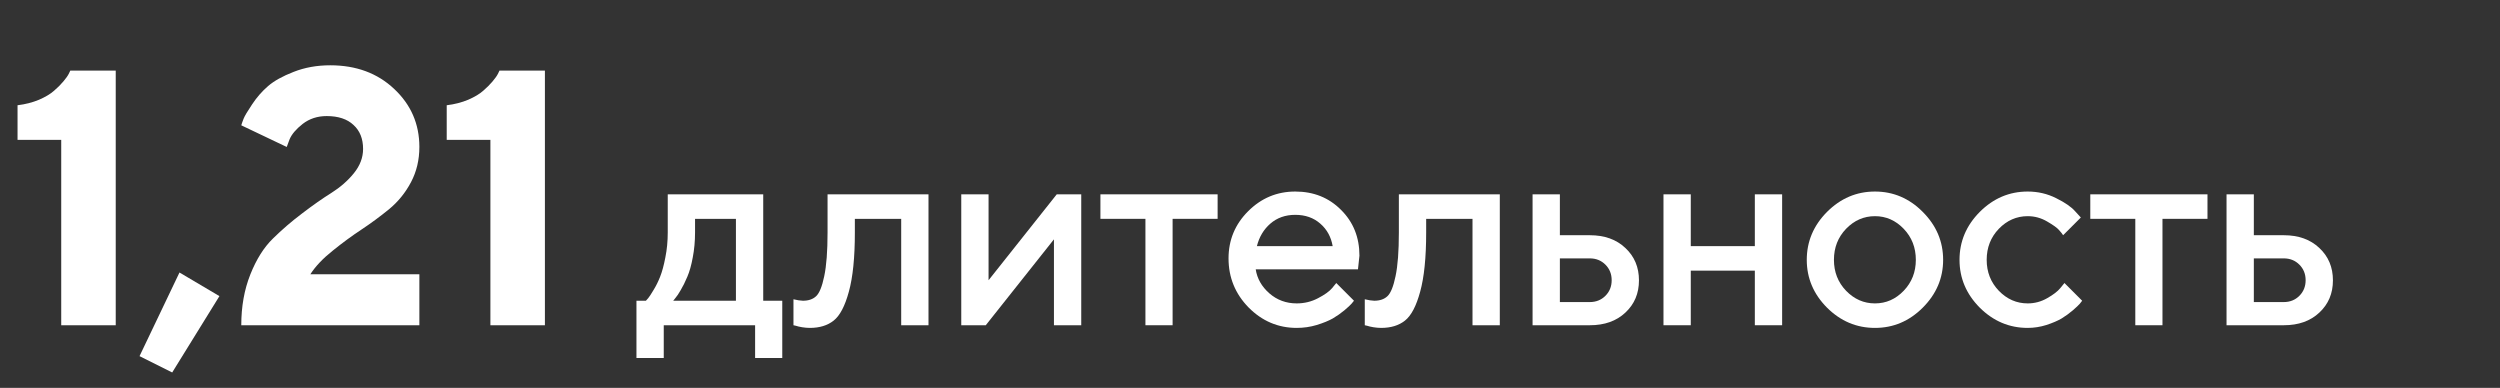
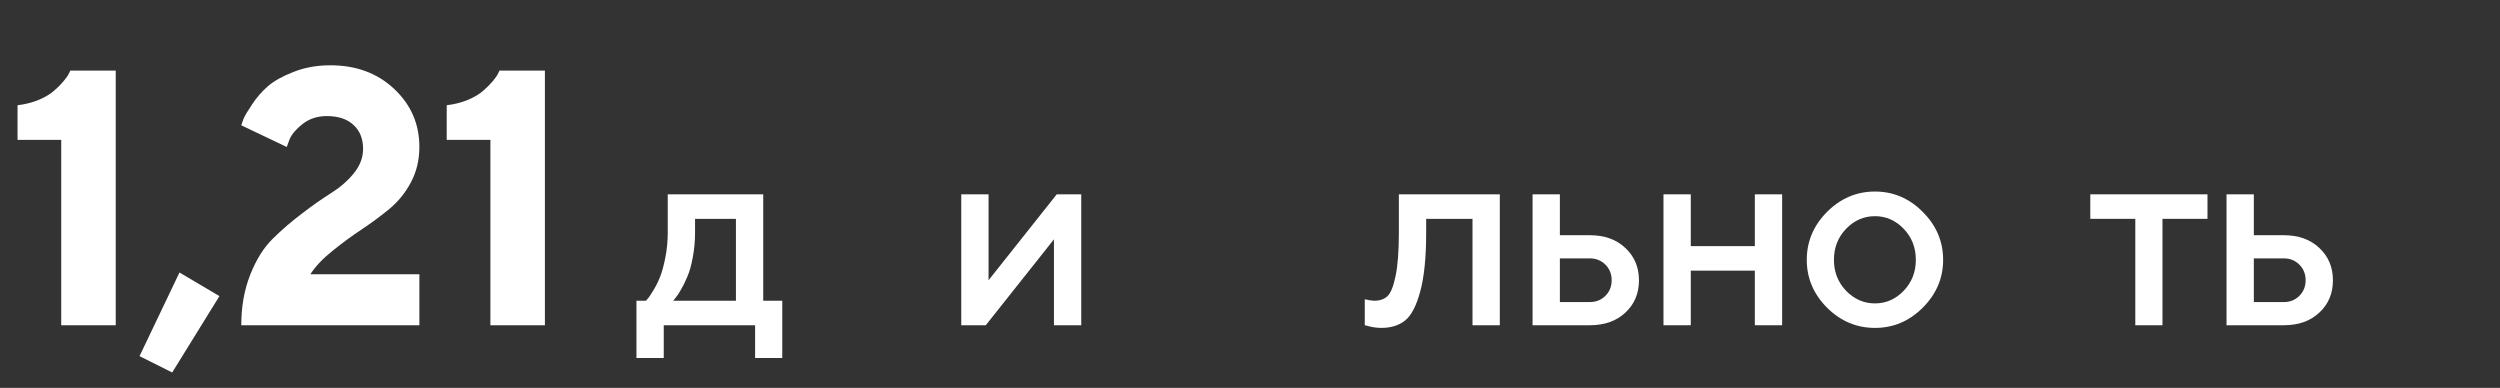
<svg xmlns="http://www.w3.org/2000/svg" width="825" height="128" viewBox="0 0 825 128" fill="none">
  <rect x="0" y="0" width="825" height="128" fill="#333333" stroke="none" />
  <path d="M743.765 99.682H753.652C755.703 99.682 757.417 98.994 758.794 97.617C760.171 96.24 760.859 94.526 760.859 92.475C760.859 90.424 760.171 88.71 758.794 87.334C757.417 85.957 755.703 85.268 753.652 85.268H743.765V99.682ZM765.386 81.84C768.374 84.624 769.868 88.183 769.868 92.519C769.868 96.826 768.374 100.371 765.386 103.154C762.427 105.937 758.516 107.329 753.652 107.329H734.756V64.13H743.765V77.622H753.652C758.516 77.622 762.427 79.028 765.386 81.84Z" fill="white" />
  <path d="M689.798 72.216V64.13H728.47V72.216H713.616V107.329H704.651V72.216H689.798Z" fill="white" />
-   <path d="M653.321 101.528C648.868 97.045 646.642 91.787 646.642 85.751C646.642 79.687 648.868 74.414 653.321 69.931C657.804 65.449 663.077 63.208 669.142 63.208C672.511 63.208 675.646 63.94 678.546 65.405C681.446 66.84 683.526 68.276 684.786 69.711L686.676 71.777L680.831 77.622C680.538 77.153 680.084 76.582 679.469 75.908C678.883 75.205 677.579 74.267 675.558 73.095C673.565 71.923 671.427 71.337 669.142 71.337C665.479 71.337 662.301 72.729 659.605 75.512C656.939 78.295 655.606 81.709 655.606 85.751C655.606 89.765 656.939 93.164 659.605 95.947C662.301 98.73 665.479 100.122 669.142 100.122C671.427 100.122 673.565 99.55 675.558 98.408C677.579 97.265 679.029 96.152 679.908 95.068L681.271 93.398L687.115 99.243C686.939 99.477 686.676 99.814 686.324 100.253C685.973 100.664 685.211 101.381 684.039 102.407C682.867 103.403 681.637 104.296 680.348 105.087C679.059 105.849 677.389 106.567 675.338 107.241C673.287 107.885 671.222 108.208 669.142 108.208C663.077 108.208 657.804 105.981 653.321 101.528Z" fill="white" />
  <path d="M628.227 95.947C630.893 93.164 632.226 89.765 632.226 85.751C632.226 81.709 630.893 78.295 628.227 75.512C625.561 72.729 622.396 71.337 618.734 71.337C615.072 71.337 611.894 72.729 609.198 75.512C606.532 78.295 605.199 81.709 605.199 85.751C605.199 89.765 606.532 93.164 609.198 95.947C611.894 98.73 615.072 100.122 618.734 100.122C622.396 100.122 625.561 98.73 628.227 95.947ZM602.914 101.528C598.461 97.045 596.234 91.787 596.234 85.751C596.234 79.687 598.461 74.414 602.914 69.931C607.396 65.449 612.67 63.208 618.734 63.208C624.799 63.208 630.058 65.449 634.511 69.931C638.993 74.414 641.234 79.687 641.234 85.751C641.234 91.787 638.993 97.045 634.511 101.528C630.058 105.981 624.799 108.208 618.734 108.208C612.67 108.208 607.396 105.981 602.914 101.528Z" fill="white" />
  <path d="M557.957 89.311V107.329H548.948V64.13H557.957V81.225H579.095V64.13H588.104V107.329H579.095V89.311H557.957Z" fill="white" />
  <path d="M514.757 99.682H524.645C526.695 99.682 528.409 98.994 529.786 97.617C531.163 96.24 531.852 94.526 531.852 92.475C531.852 90.424 531.163 88.71 529.786 87.334C528.409 85.957 526.695 85.268 524.645 85.268H514.757V99.682ZM536.378 81.84C539.366 84.624 540.86 88.183 540.86 92.519C540.86 96.826 539.366 100.371 536.378 103.154C533.419 105.937 529.508 107.329 524.645 107.329H505.748V64.13H514.757V77.622H524.645C529.508 77.622 533.419 79.028 536.378 81.84Z" fill="white" />
  <path d="M461.625 64.13H494.936V107.329H485.927V72.216H470.634V76.743C470.634 84.975 469.975 91.479 468.656 96.254C467.367 101 465.697 104.179 463.646 105.791C461.625 107.402 459.003 108.208 455.78 108.208C454.989 108.208 454.14 108.134 453.231 107.988C452.353 107.841 451.664 107.68 451.166 107.504L450.375 107.329V98.759C451.576 99.052 452.616 99.213 453.495 99.243C455.341 99.243 456.791 98.745 457.846 97.749C458.93 96.752 459.823 94.555 460.526 91.157C461.259 87.729 461.625 82.924 461.625 76.743V64.13Z" fill="white" />
-   <path d="M448.132 88.872H414.382C414.851 91.918 416.345 94.555 418.864 96.782C421.413 99.008 424.431 100.122 427.917 100.122C430.437 100.122 432.78 99.55 434.948 98.408C437.146 97.265 438.698 96.152 439.606 95.068L440.969 93.398L446.813 99.243C446.638 99.477 446.359 99.814 445.979 100.253C445.627 100.664 444.851 101.381 443.649 102.407C442.448 103.403 441.174 104.296 439.826 105.087C438.479 105.849 436.721 106.567 434.553 107.241C432.414 107.885 430.202 108.208 427.917 108.208C421.794 108.208 416.506 105.966 412.053 101.484C407.629 96.972 405.417 91.567 405.417 85.268C405.417 79.204 407.57 74.018 411.877 69.711C416.213 65.376 421.398 63.208 427.434 63.208C433.498 63.208 438.537 65.229 442.551 69.272C446.594 73.286 448.615 78.325 448.615 84.389L448.132 88.872ZM427.434 70.898C424.182 70.898 421.442 71.865 419.216 73.798C417.019 75.703 415.539 78.178 414.777 81.225H439.782C439.255 78.178 437.893 75.703 435.695 73.798C433.498 71.865 430.744 70.898 427.434 70.898Z" fill="white" />
-   <path d="M363.14 72.216V64.13H401.812V72.216H386.958V107.329H377.993V72.216H363.14Z" fill="white" />
  <path d="M348.725 64.13H356.811V107.329H347.802V78.984L325.302 107.329H317.216V64.13H326.225V92.475L348.725 64.13Z" fill="white" />
-   <path d="M273.093 64.13H306.403V107.329H297.395V72.216H282.102V76.743C282.102 84.975 281.442 91.479 280.124 96.254C278.835 101 277.165 104.179 275.114 105.791C273.093 107.402 270.471 108.208 267.248 108.208C266.457 108.208 265.607 108.134 264.699 107.988C263.82 107.841 263.132 107.68 262.634 107.504L261.843 107.329V98.759C263.044 99.052 264.084 99.213 264.963 99.243C266.809 99.243 268.259 98.745 269.313 97.749C270.397 96.752 271.291 94.555 271.994 91.157C272.727 87.729 273.093 82.924 273.093 76.743V64.13Z" fill="white" />
  <path d="M210.029 99.243H213.149C213.325 99.067 213.574 98.789 213.896 98.408C214.248 97.998 214.834 97.104 215.654 95.727C216.504 94.35 217.236 92.871 217.852 91.289C218.496 89.677 219.067 87.568 219.565 84.96C220.093 82.353 220.356 79.614 220.356 76.743V64.13H251.865V99.243H258.149V118.139H249.185V107.329H219.038V118.139H210.029V99.243ZM229.365 72.216V76.743C229.365 79.614 229.116 82.338 228.618 84.916C228.149 87.495 227.549 89.633 226.816 91.332C226.113 93.002 225.396 94.453 224.663 95.683C223.96 96.914 223.374 97.793 222.905 98.32L222.158 99.243H242.856V72.216H229.365Z" fill="white" />
  <path d="M164.819 23.305H179.819V107.329H161.831V46.157H147.417V34.731C149.995 34.419 152.358 33.813 154.507 32.915C156.655 31.977 158.315 30.981 159.487 29.926C160.698 28.872 161.714 27.856 162.534 26.88C163.394 25.864 163.999 25.005 164.351 24.301L164.819 23.305Z" fill="white" />
  <path d="M138.392 107.329H79.622C79.622 101.157 80.618 95.571 82.61 90.571C84.603 85.571 87.083 81.626 90.052 78.735C93.02 75.805 96.243 73.032 99.72 70.415C103.196 67.758 106.399 65.512 109.329 63.676C112.298 61.801 114.778 59.633 116.771 57.172C118.802 54.672 119.817 51.997 119.817 49.145C119.817 45.786 118.763 43.149 116.653 41.235C114.583 39.282 111.634 38.305 107.806 38.305C104.759 38.305 102.122 39.165 99.895 40.883C97.708 42.602 96.263 44.301 95.56 45.981L94.622 48.501L79.622 41.352C79.778 40.805 80.032 40.083 80.384 39.184C80.735 38.286 81.673 36.704 83.196 34.438C84.72 32.133 86.478 30.122 88.47 28.403C90.462 26.684 93.274 25.122 96.907 23.715C100.579 22.27 104.603 21.547 108.978 21.547C117.532 21.547 124.563 24.145 130.071 29.34C135.618 34.536 138.392 40.922 138.392 48.501C138.392 52.758 137.474 56.626 135.638 60.102C133.802 63.579 131.399 66.547 128.431 69.008C125.462 71.43 122.415 73.676 119.29 75.747C116.204 77.778 113.04 80.102 109.798 82.719C106.556 85.297 104.095 87.895 102.415 90.512H138.392V107.329Z" fill="white" />
  <path d="M59.228 89.926L72.412 97.719L56.826 122.915L46.045 117.524L59.228 89.926Z" fill="white" />
  <path d="M23.191 23.305H38.191V107.329H20.203V46.157H5.789V34.731C8.367 34.419 10.73 33.813 12.879 32.915C15.027 31.977 16.688 30.981 17.859 29.926C19.07 28.872 20.086 27.856 20.906 26.88C21.766 25.864 22.371 25.005 22.723 24.301L23.191 23.305Z" fill="white" />
</svg>